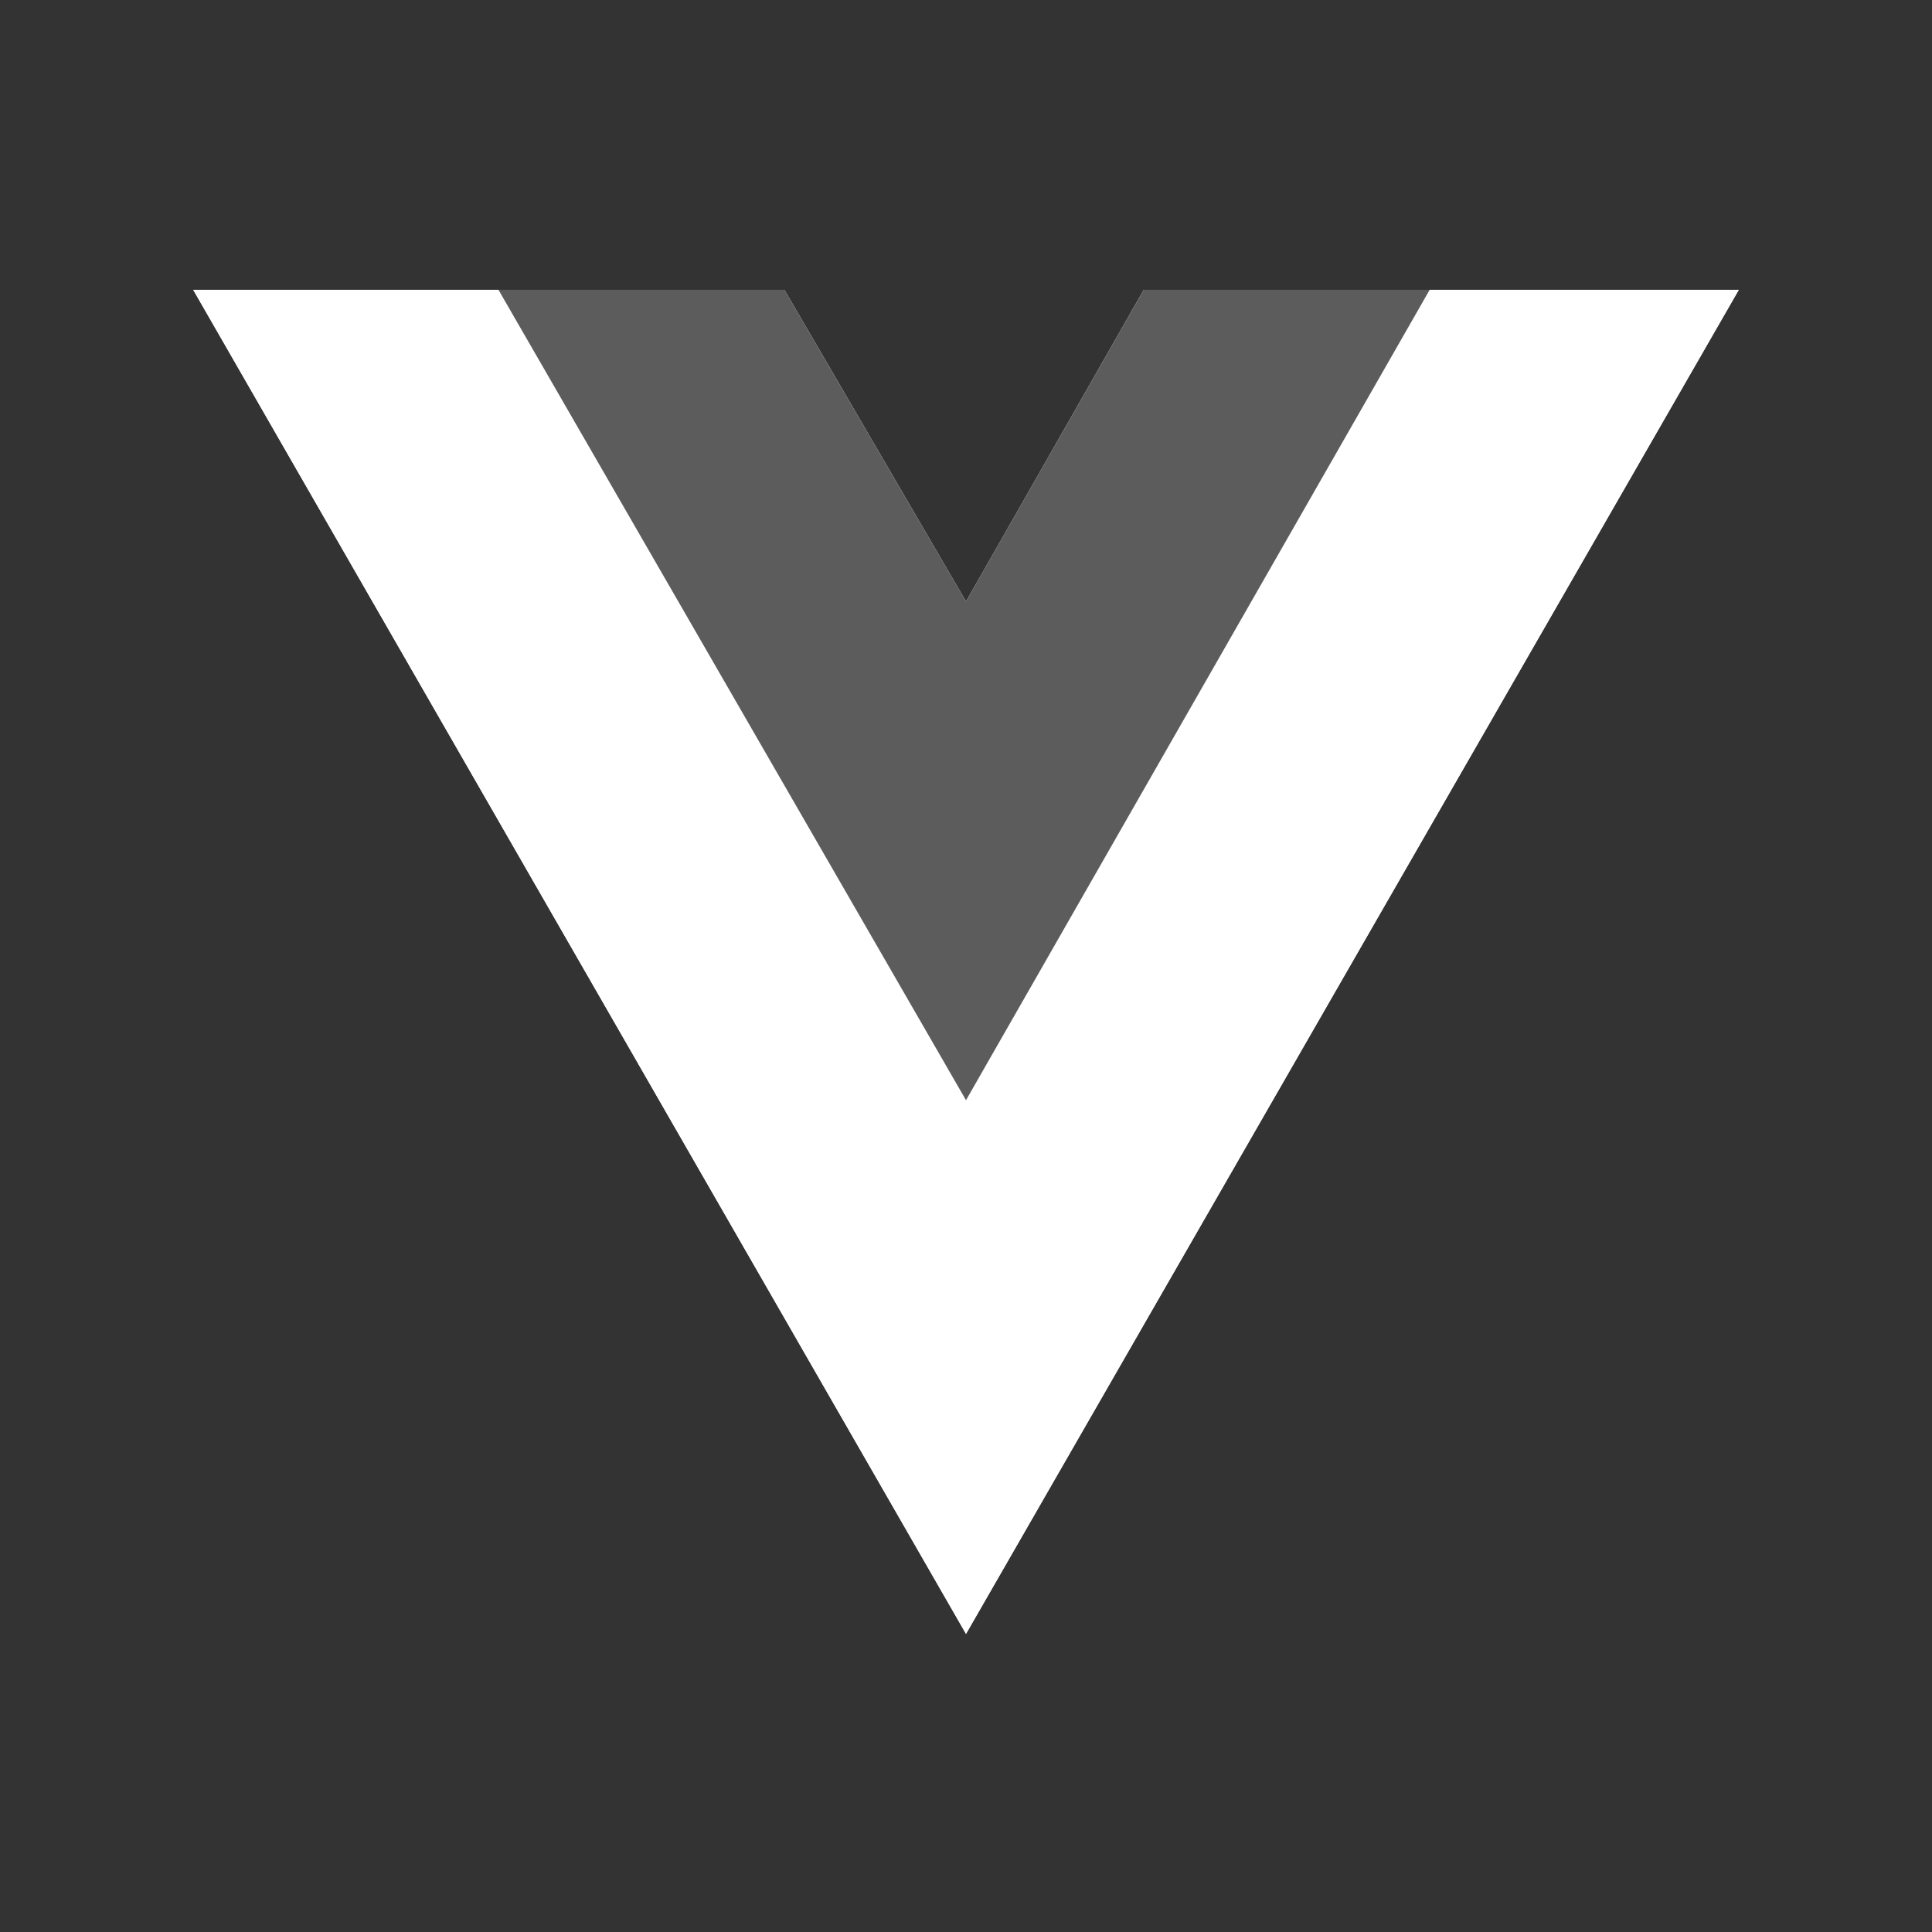
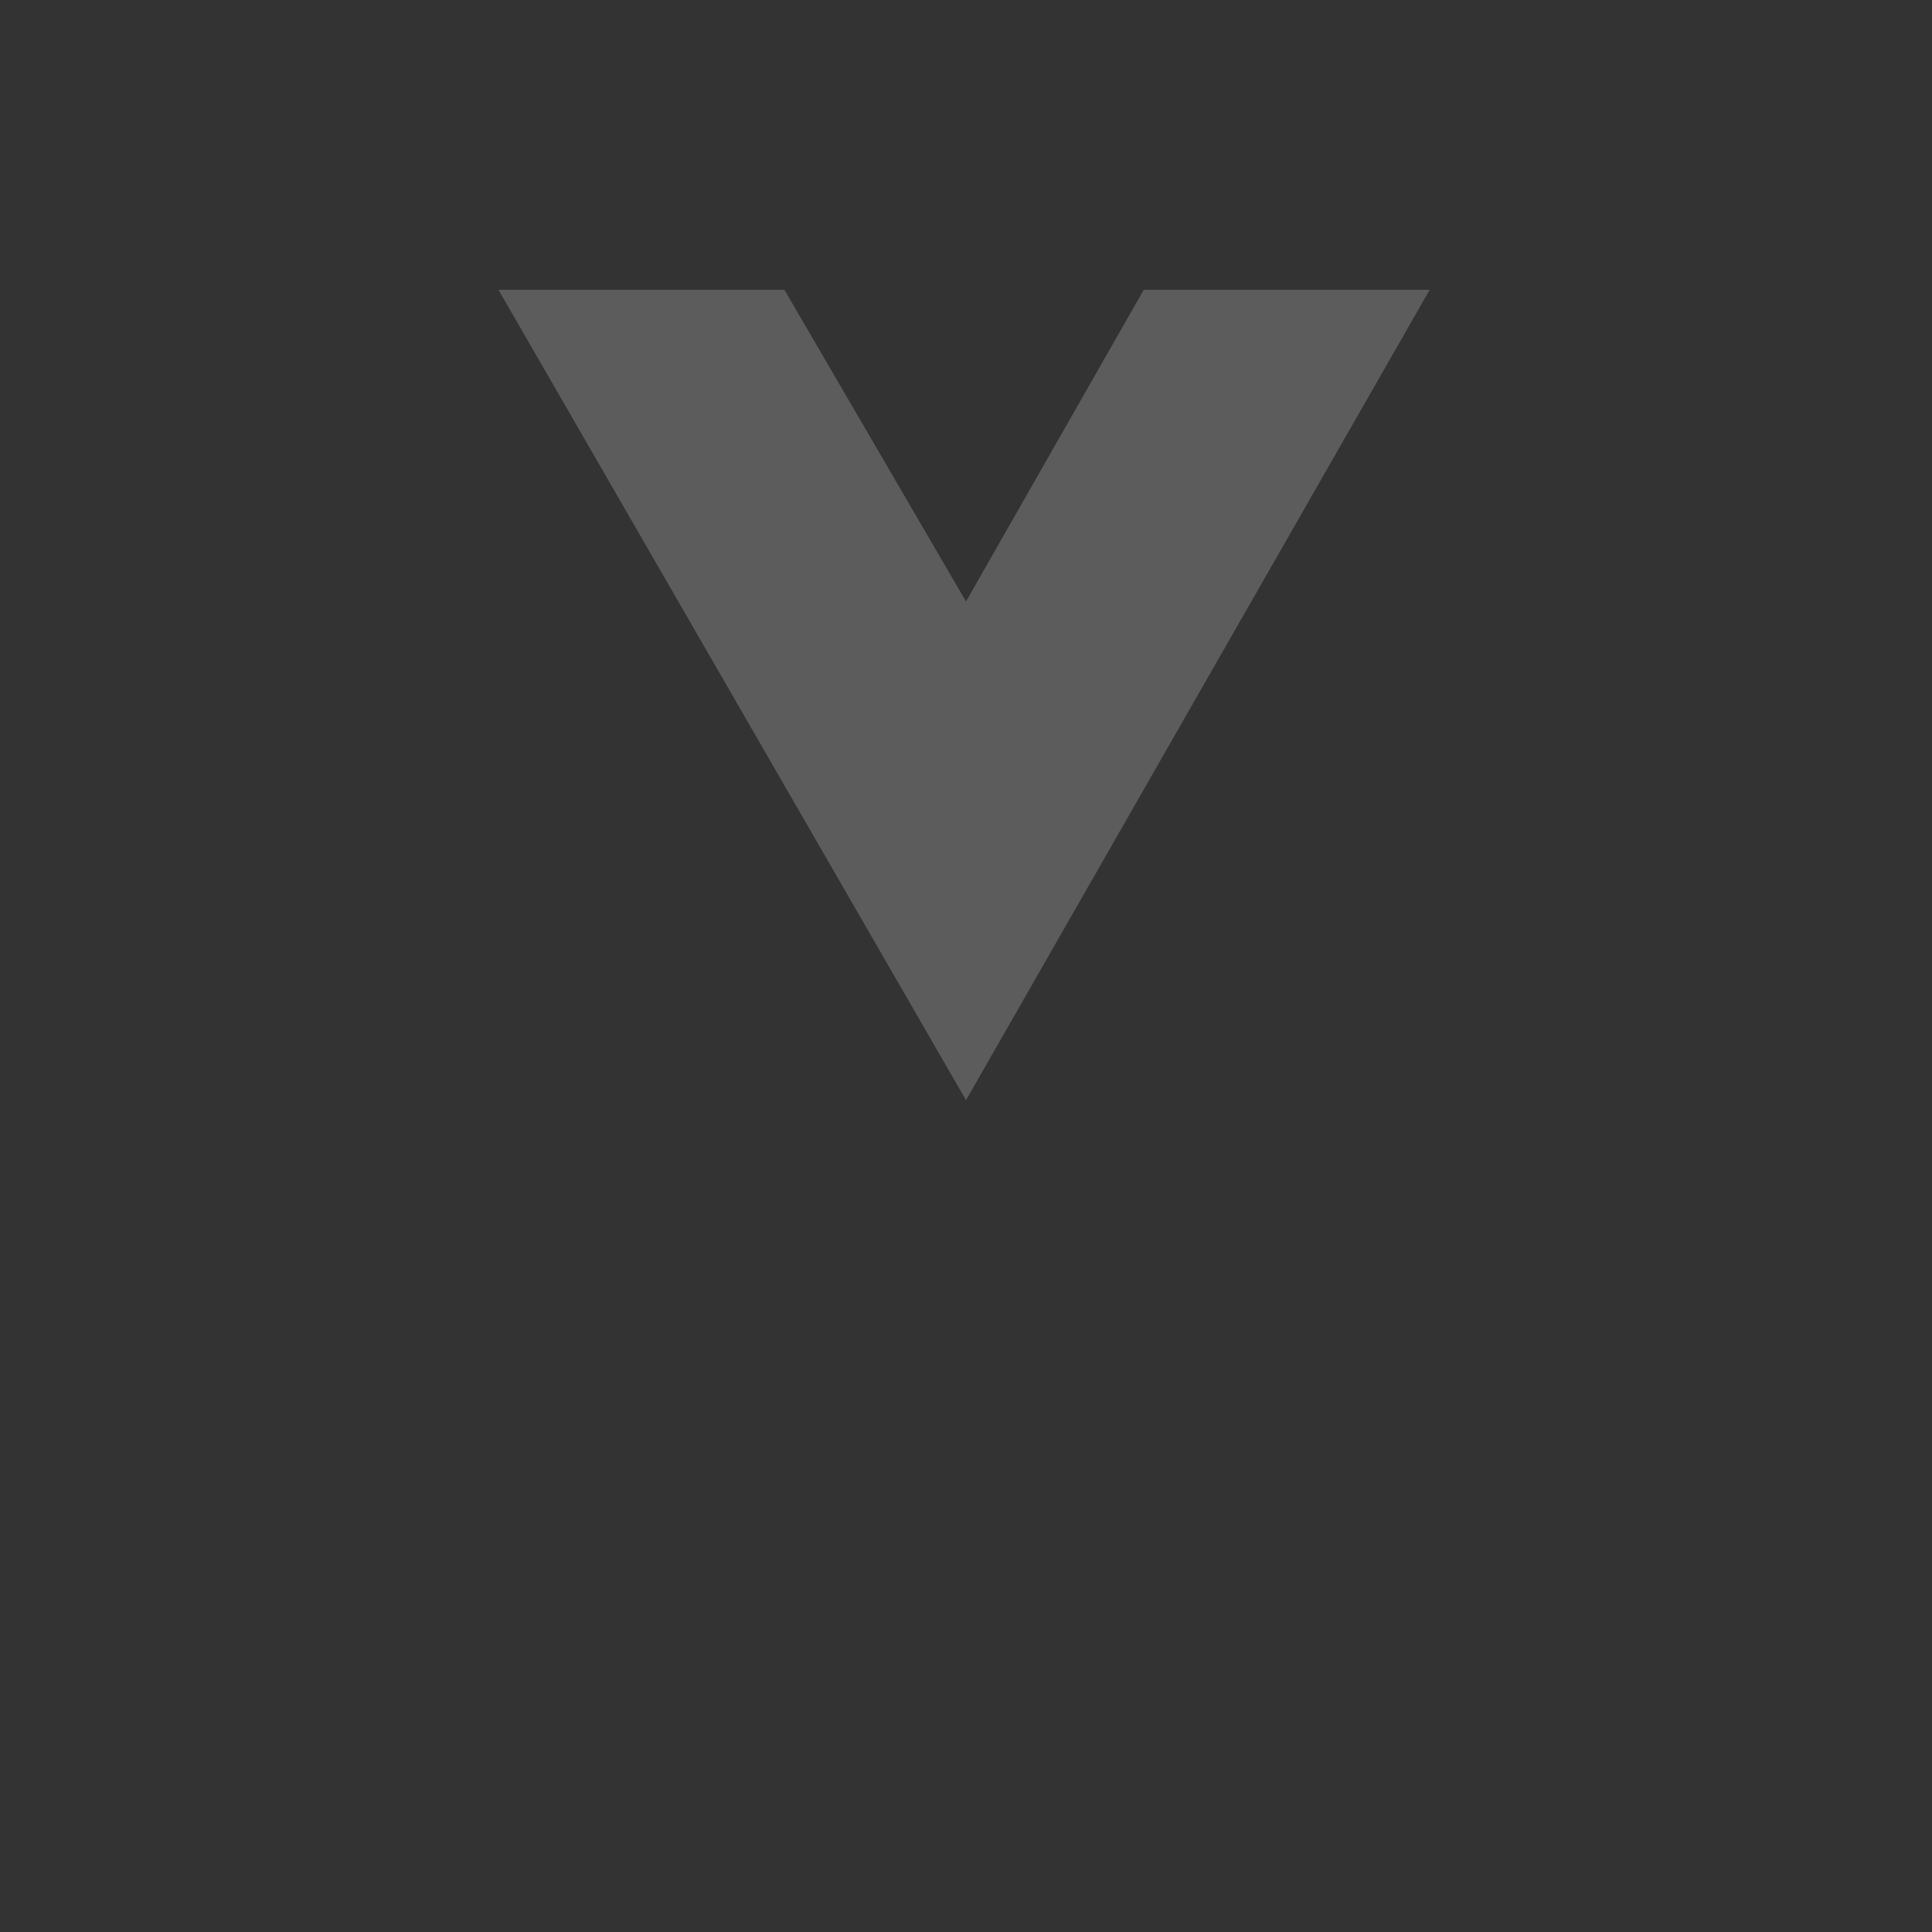
<svg xmlns="http://www.w3.org/2000/svg" width="24" height="24" viewBox="0 0 24 24" fill="none">
  <rect x="0" y="0" width="24" height="24" fill="#333333" stroke="none" />
-   <path d="M17.76 3.6H21.6L12 20.297L2.4 3.6H9.744L12 7.472L14.208 3.6H17.76Z" fill="white" />
-   <path d="M2.4 3.6L12 20.297L21.6 3.6H17.76L12 13.618L6.192 3.6H2.4Z" fill="white" />
  <path d="M6.192 3.6L12 13.667L17.76 3.6H14.208L12 7.472L9.744 3.6H6.192Z" fill="#5C5C5C" />
</svg>